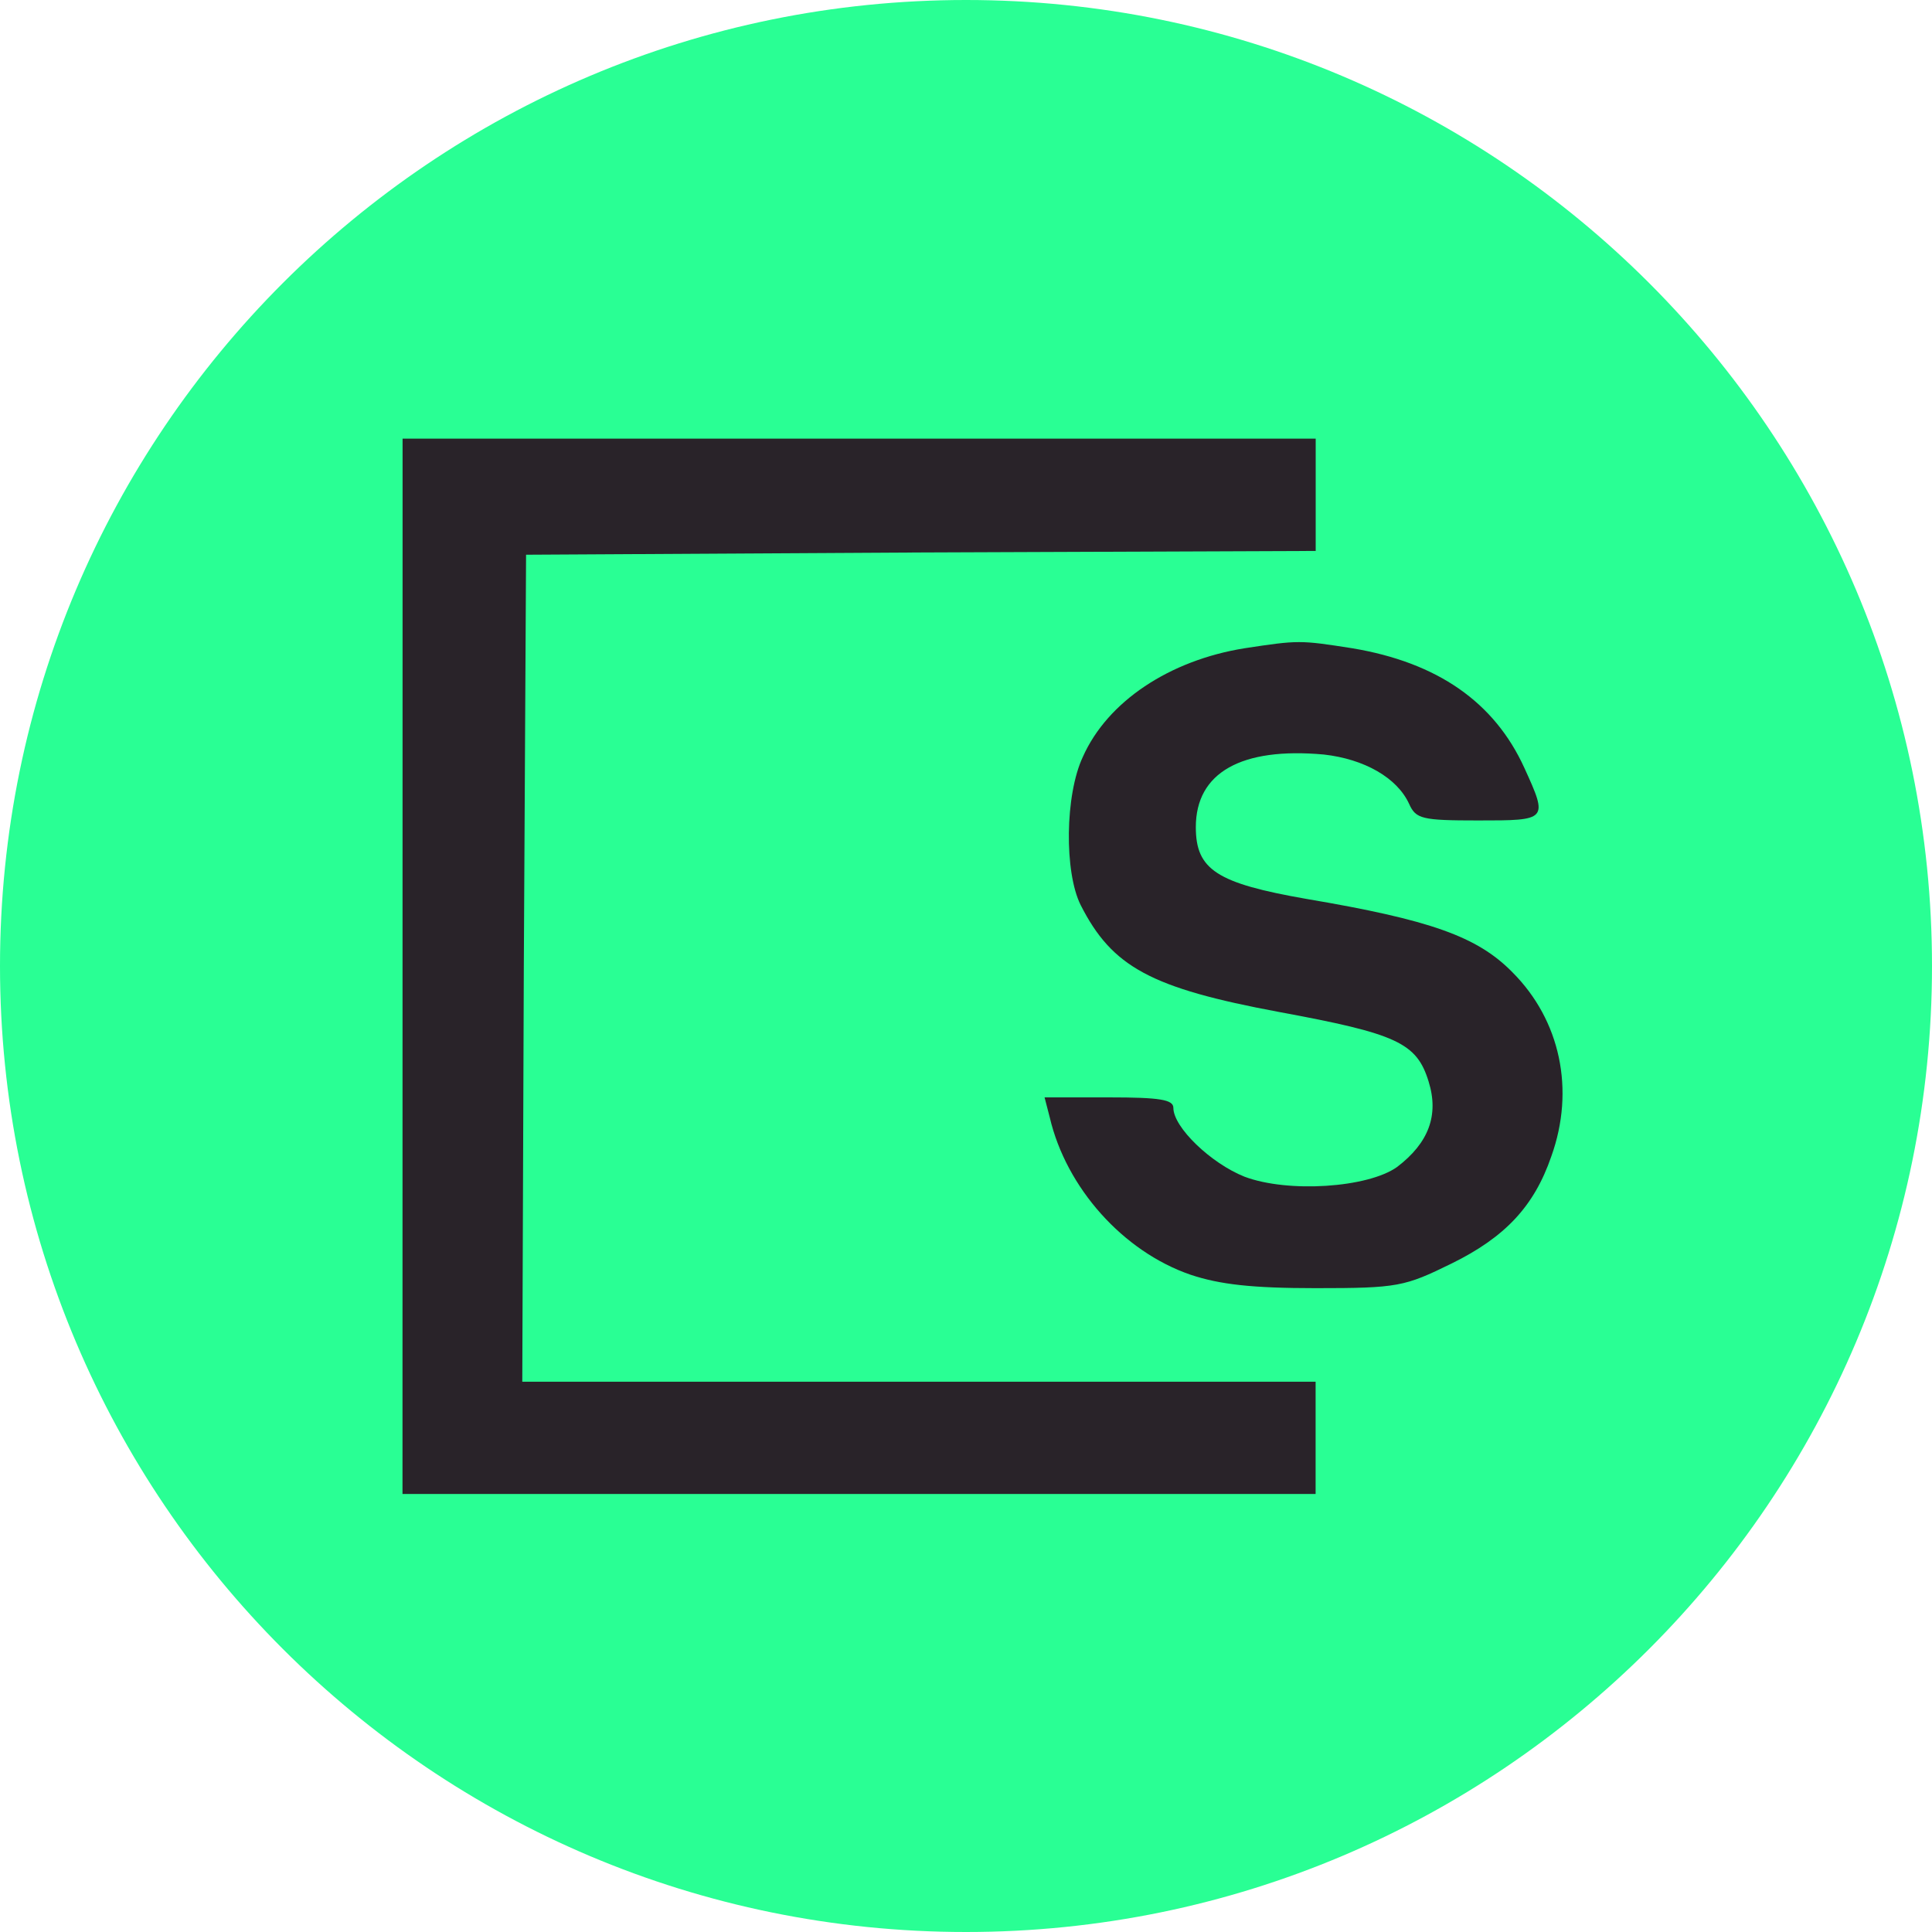
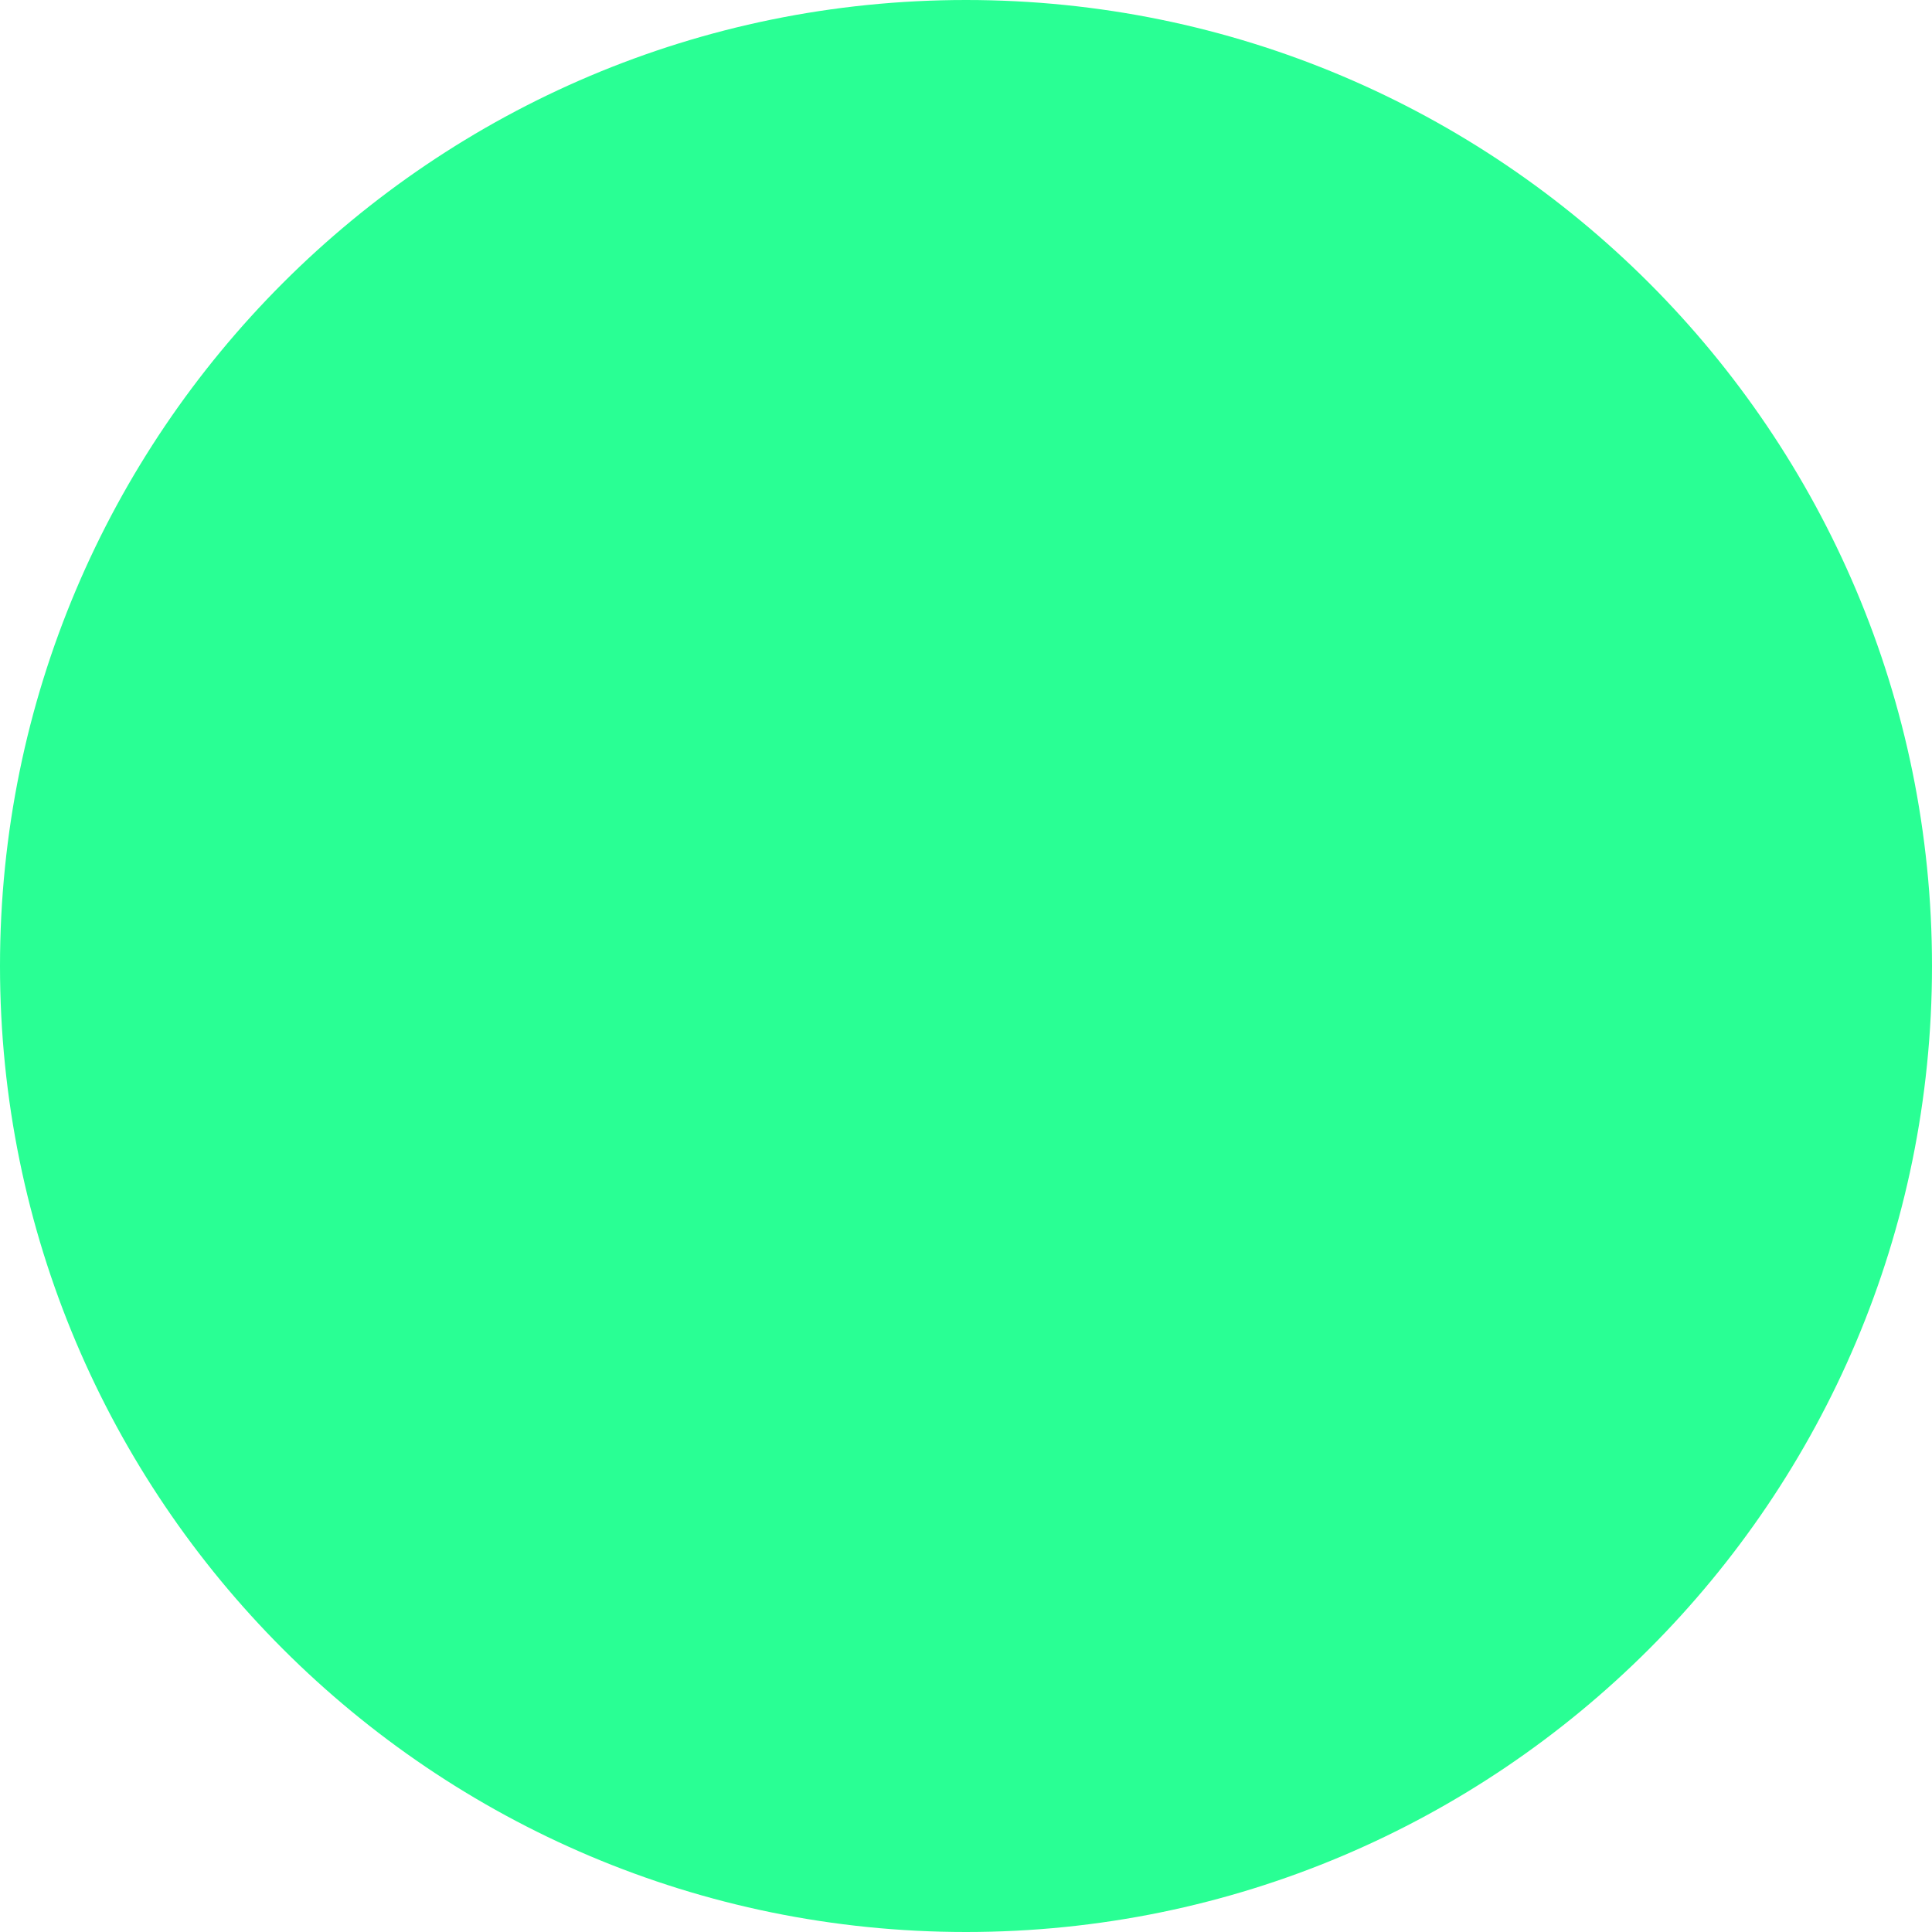
<svg xmlns="http://www.w3.org/2000/svg" fill="none" height="24" viewBox="0 0 24 24" width="24">
  <path d="m12 24c6.627 0 12-5.373 12-12 0-6.627-5.373-12-12-12-6.627 0-12 5.373-12 12 0 6.627 5.373 12 12 12z" fill="#29ff94" />
  <g fill="#292329">
-     <path d="m5 18.559h11.343v-1.395h-9.855l.019-5.141.028-5.132 4.909-.028 4.9-.019v-1.395h-11.343z" />
-     <path d="m15.46 8.053c-.93.149-1.702.66-2.008 1.348-.223.474-.232 1.432-.028 1.841.391.772.874 1.032 2.464 1.329 1.46.27 1.711.381 1.859.865.13.418 0 .762-.391 1.06-.363.26-1.357.325-1.897.121-.418-.167-.883-.614-.883-.855 0-.102-.167-.13-.8-.13h-.8l.065.251c.205.874.911 1.664 1.748 1.952.363.121.762.167 1.553.167 1.023 0 1.106-.019 1.692-.307.66-.325 1.023-.707 1.237-1.33.297-.827.112-1.692-.483-2.287-.437-.446-1.023-.651-2.557-.911-1.116-.195-1.376-.363-1.376-.892 0-.679.567-.995 1.59-.902.502.056.911.288 1.06.614.084.186.158.205.855.205.865 0 .874 0 .577-.651-.372-.818-1.079-1.311-2.138-1.488-.651-.102-.669-.102-1.339 0z" />
-   </g>
+     </g>
</svg>